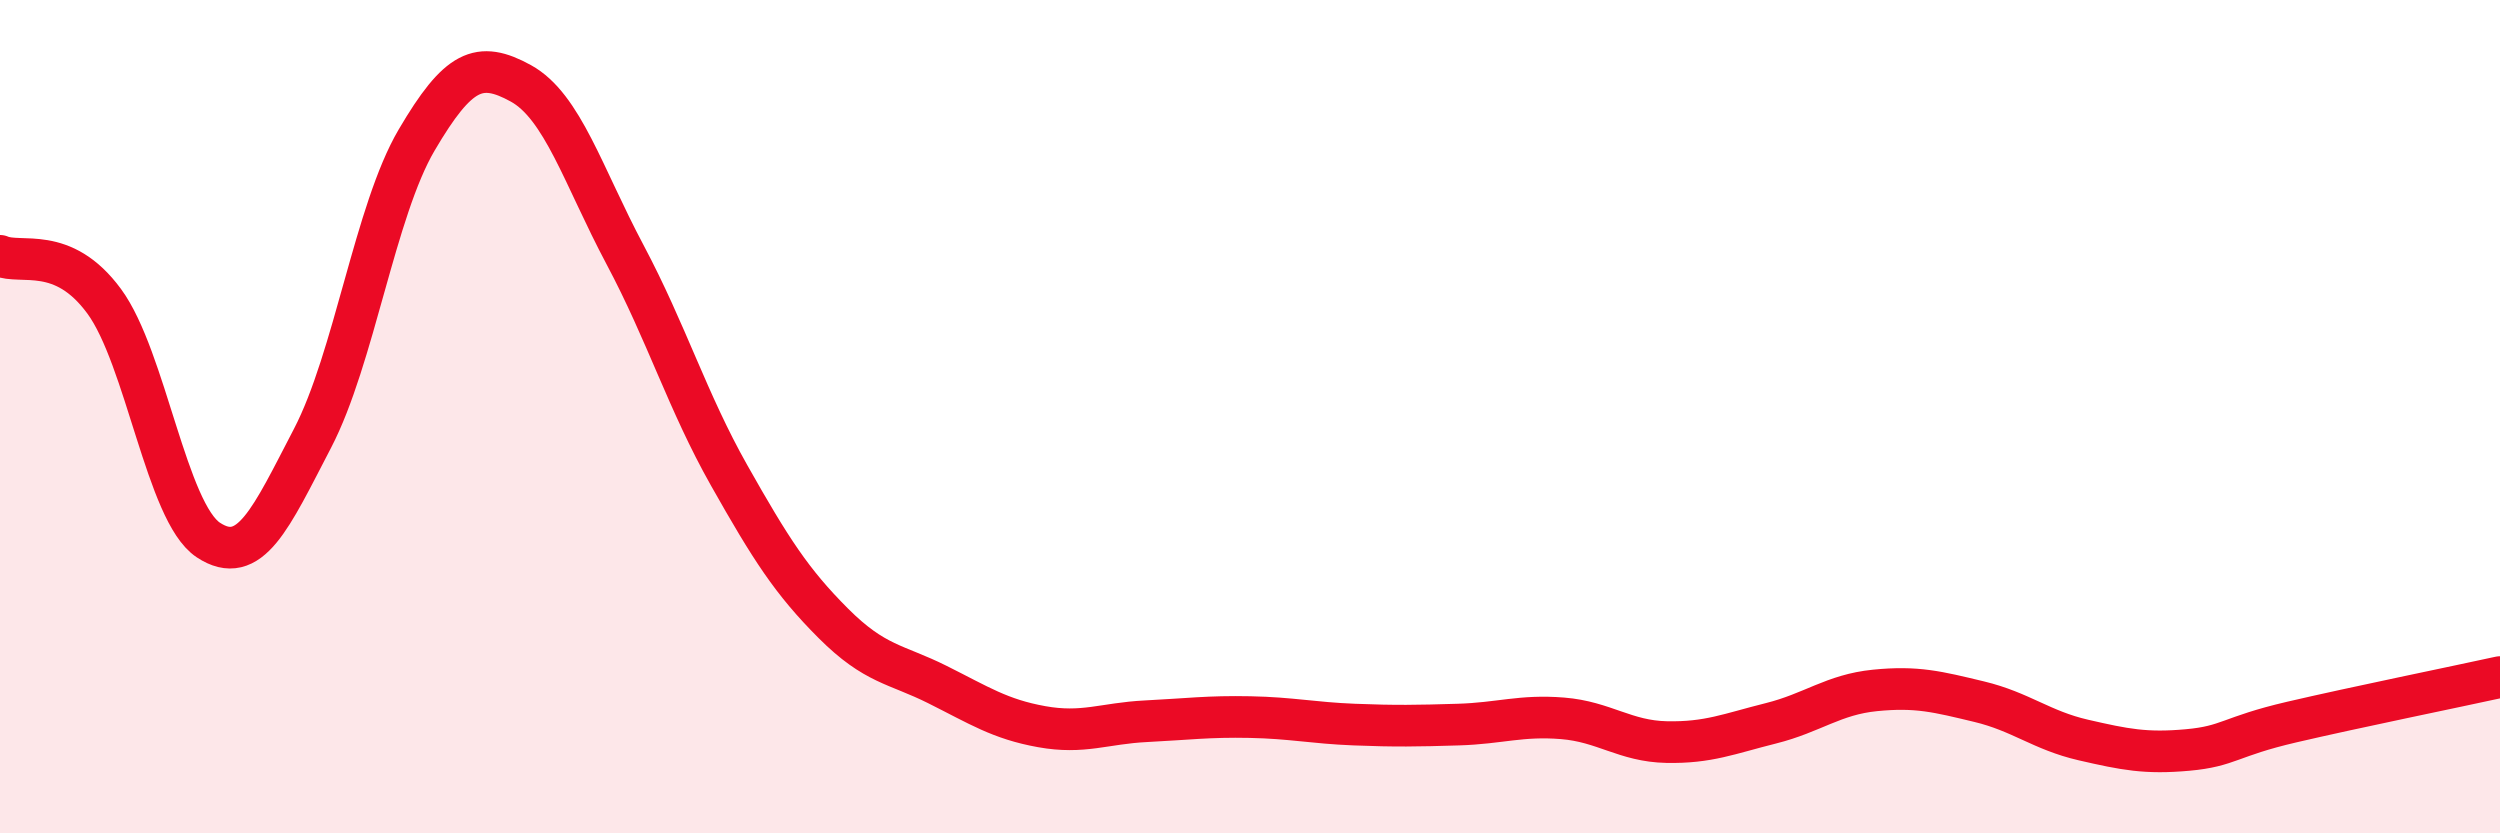
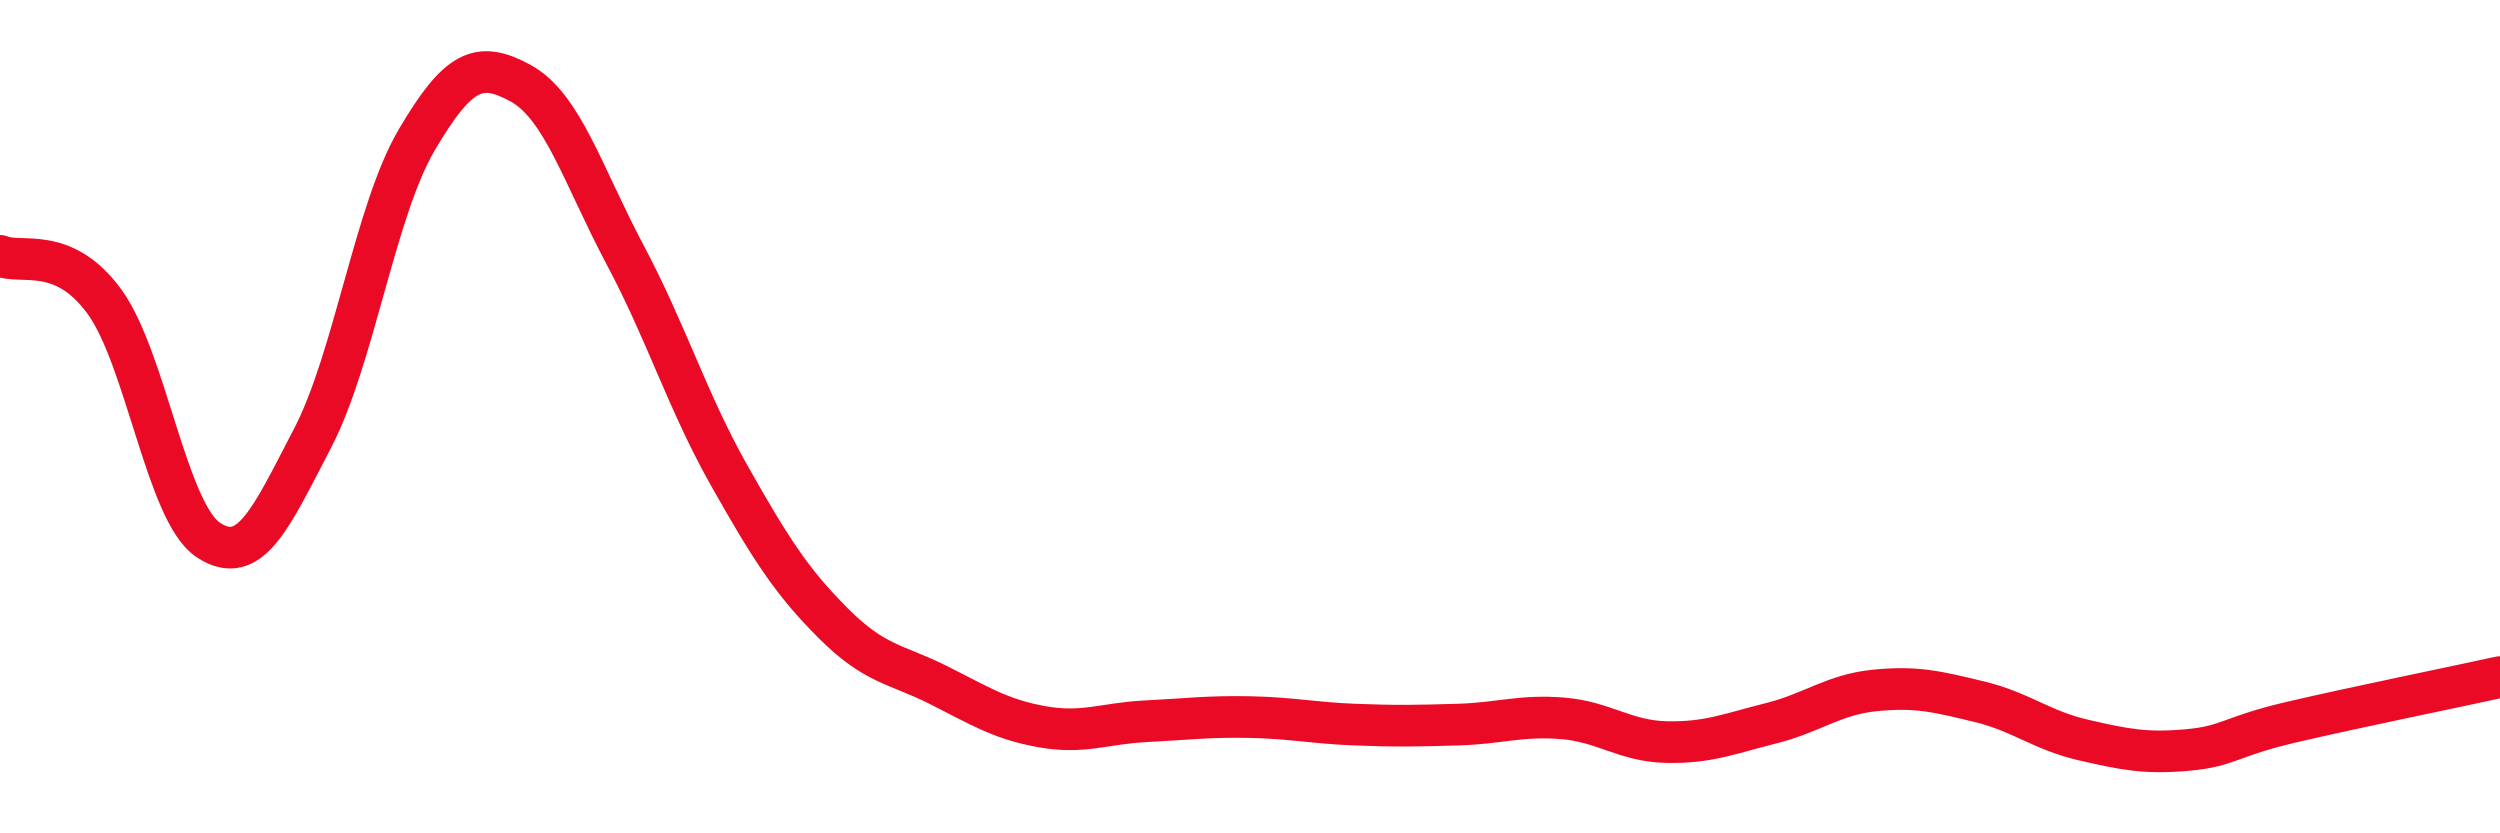
<svg xmlns="http://www.w3.org/2000/svg" width="60" height="20" viewBox="0 0 60 20">
-   <path d="M 0,6.14 C 0.5,6.36 1.5,5.87 2.5,7.23 C 3.5,8.59 4,12.3 5,12.96 C 6,13.62 6.5,12.44 7.5,10.52 C 8.5,8.6 9,5.06 10,3.36 C 11,1.66 11.5,1.45 12.5,2 C 13.5,2.55 14,4.23 15,6.11 C 16,7.99 16.5,9.64 17.5,11.41 C 18.5,13.18 19,13.96 20,14.96 C 21,15.96 21.5,15.93 22.5,16.43 C 23.5,16.93 24,17.26 25,17.44 C 26,17.62 26.5,17.36 27.5,17.31 C 28.5,17.26 29,17.19 30,17.21 C 31,17.23 31.5,17.35 32.5,17.39 C 33.5,17.43 34,17.42 35,17.39 C 36,17.36 36.5,17.16 37.5,17.24 C 38.5,17.32 39,17.79 40,17.81 C 41,17.83 41.5,17.61 42.5,17.36 C 43.5,17.11 44,16.67 45,16.57 C 46,16.47 46.5,16.6 47.5,16.84 C 48.5,17.08 49,17.53 50,17.76 C 51,17.99 51.5,18.09 52.5,18 C 53.5,17.91 53.5,17.68 55,17.33 C 56.5,16.98 59,16.47 60,16.25L60 20L0 20Z" fill="#EB0A25" opacity="0.1" stroke-linecap="round" stroke-linejoin="round" />
  <path d="M 0,6.14 C 0.5,6.36 1.5,5.87 2.5,7.23 C 3.5,8.59 4,12.3 5,12.96 C 6,13.62 6.5,12.44 7.5,10.52 C 8.5,8.6 9,5.06 10,3.36 C 11,1.66 11.5,1.45 12.5,2 C 13.5,2.55 14,4.23 15,6.11 C 16,7.99 16.5,9.64 17.5,11.41 C 18.5,13.18 19,13.96 20,14.96 C 21,15.96 21.5,15.93 22.5,16.43 C 23.5,16.93 24,17.26 25,17.44 C 26,17.62 26.5,17.36 27.5,17.31 C 28.5,17.26 29,17.19 30,17.21 C 31,17.23 31.5,17.35 32.5,17.39 C 33.5,17.43 34,17.42 35,17.39 C 36,17.36 36.5,17.16 37.5,17.24 C 38.5,17.32 39,17.79 40,17.81 C 41,17.83 41.5,17.61 42.5,17.36 C 43.5,17.11 44,16.67 45,16.57 C 46,16.47 46.5,16.6 47.5,16.84 C 48.5,17.08 49,17.53 50,17.76 C 51,17.99 51.5,18.09 52.5,18 C 53.5,17.91 53.5,17.68 55,17.33 C 56.5,16.98 59,16.47 60,16.25" stroke="#EB0A25" stroke-width="1" fill="none" stroke-linecap="round" stroke-linejoin="round" />
</svg>